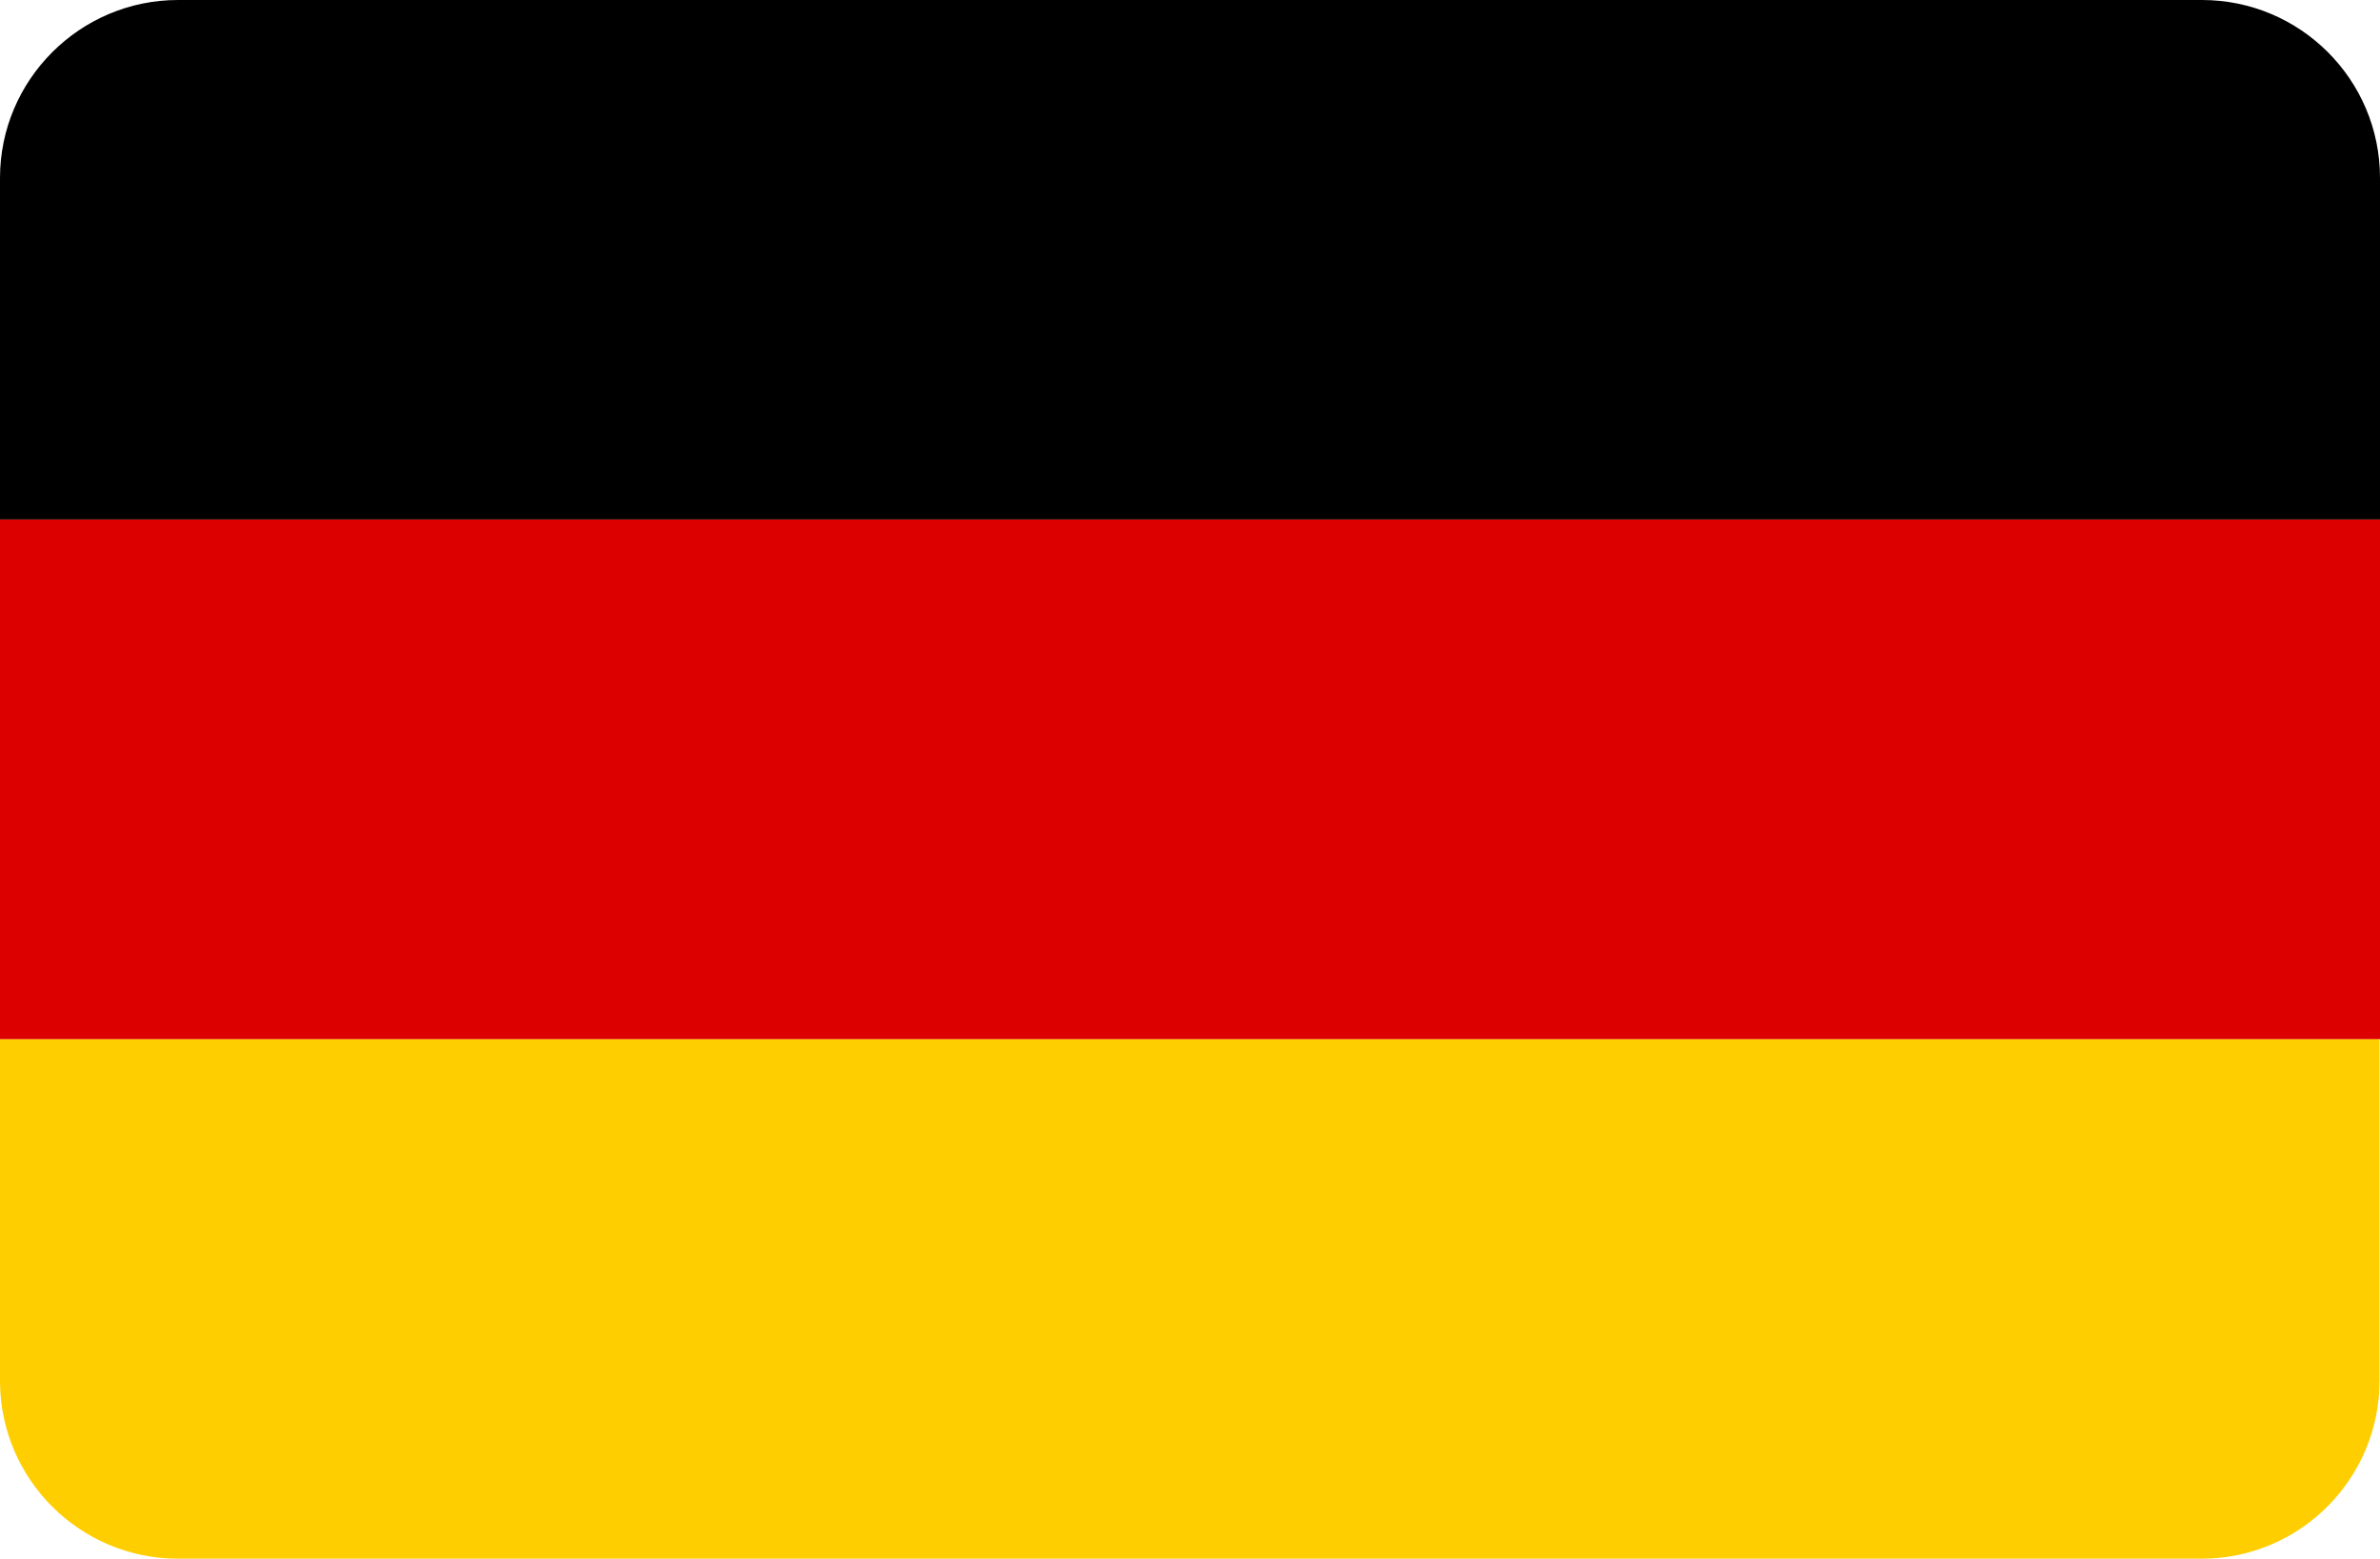
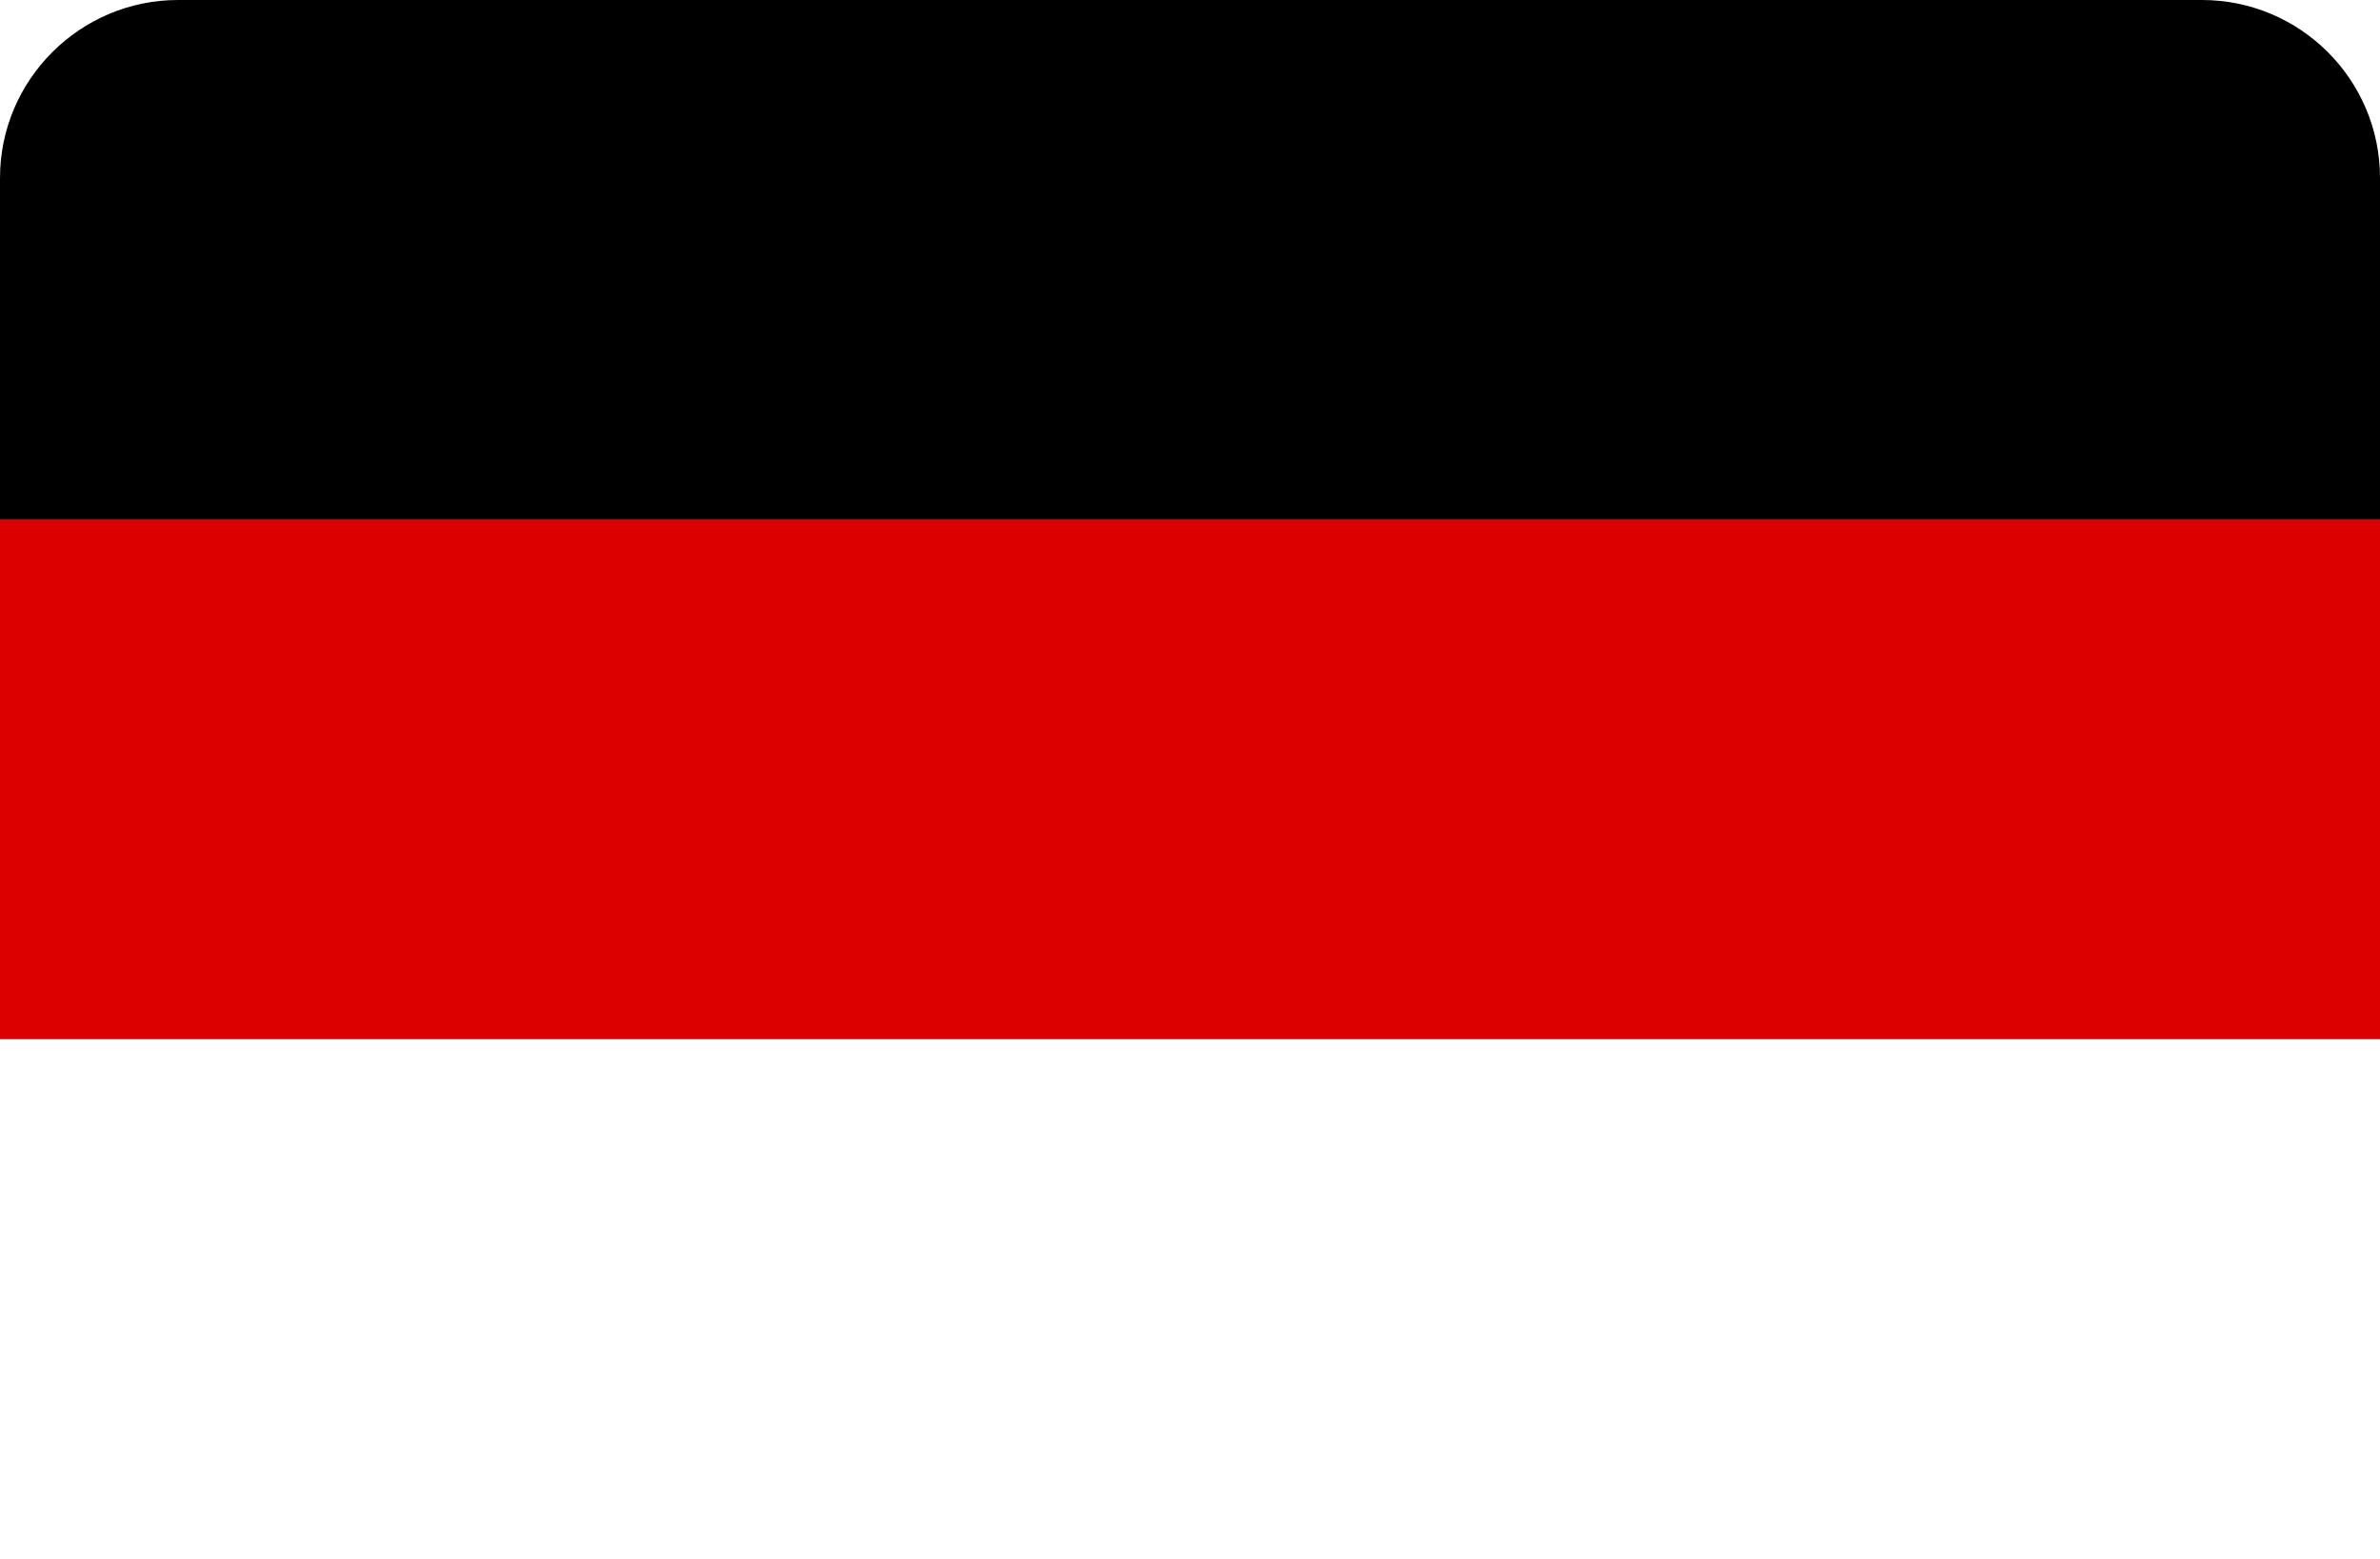
<svg xmlns="http://www.w3.org/2000/svg" viewBox="0 0 512 335.4">
  <path d="M473.7,0H38.3C17.2,0,0,17.2,0,38.3v73.5h512V38.3c0-21.2-17.2-38.3-38.3-38.3Z" />
-   <path d="M0,297.1c0,21.2,17.2,38.3,38.3,38.3h435.3c21.2,0,38.3-17.2,38.3-38.3v-73.5H0v73.5Z" style="fill: #ffce00;" />
  <rect y="111.8" width="512" height="111.8" style="fill: #d00;" />
</svg>